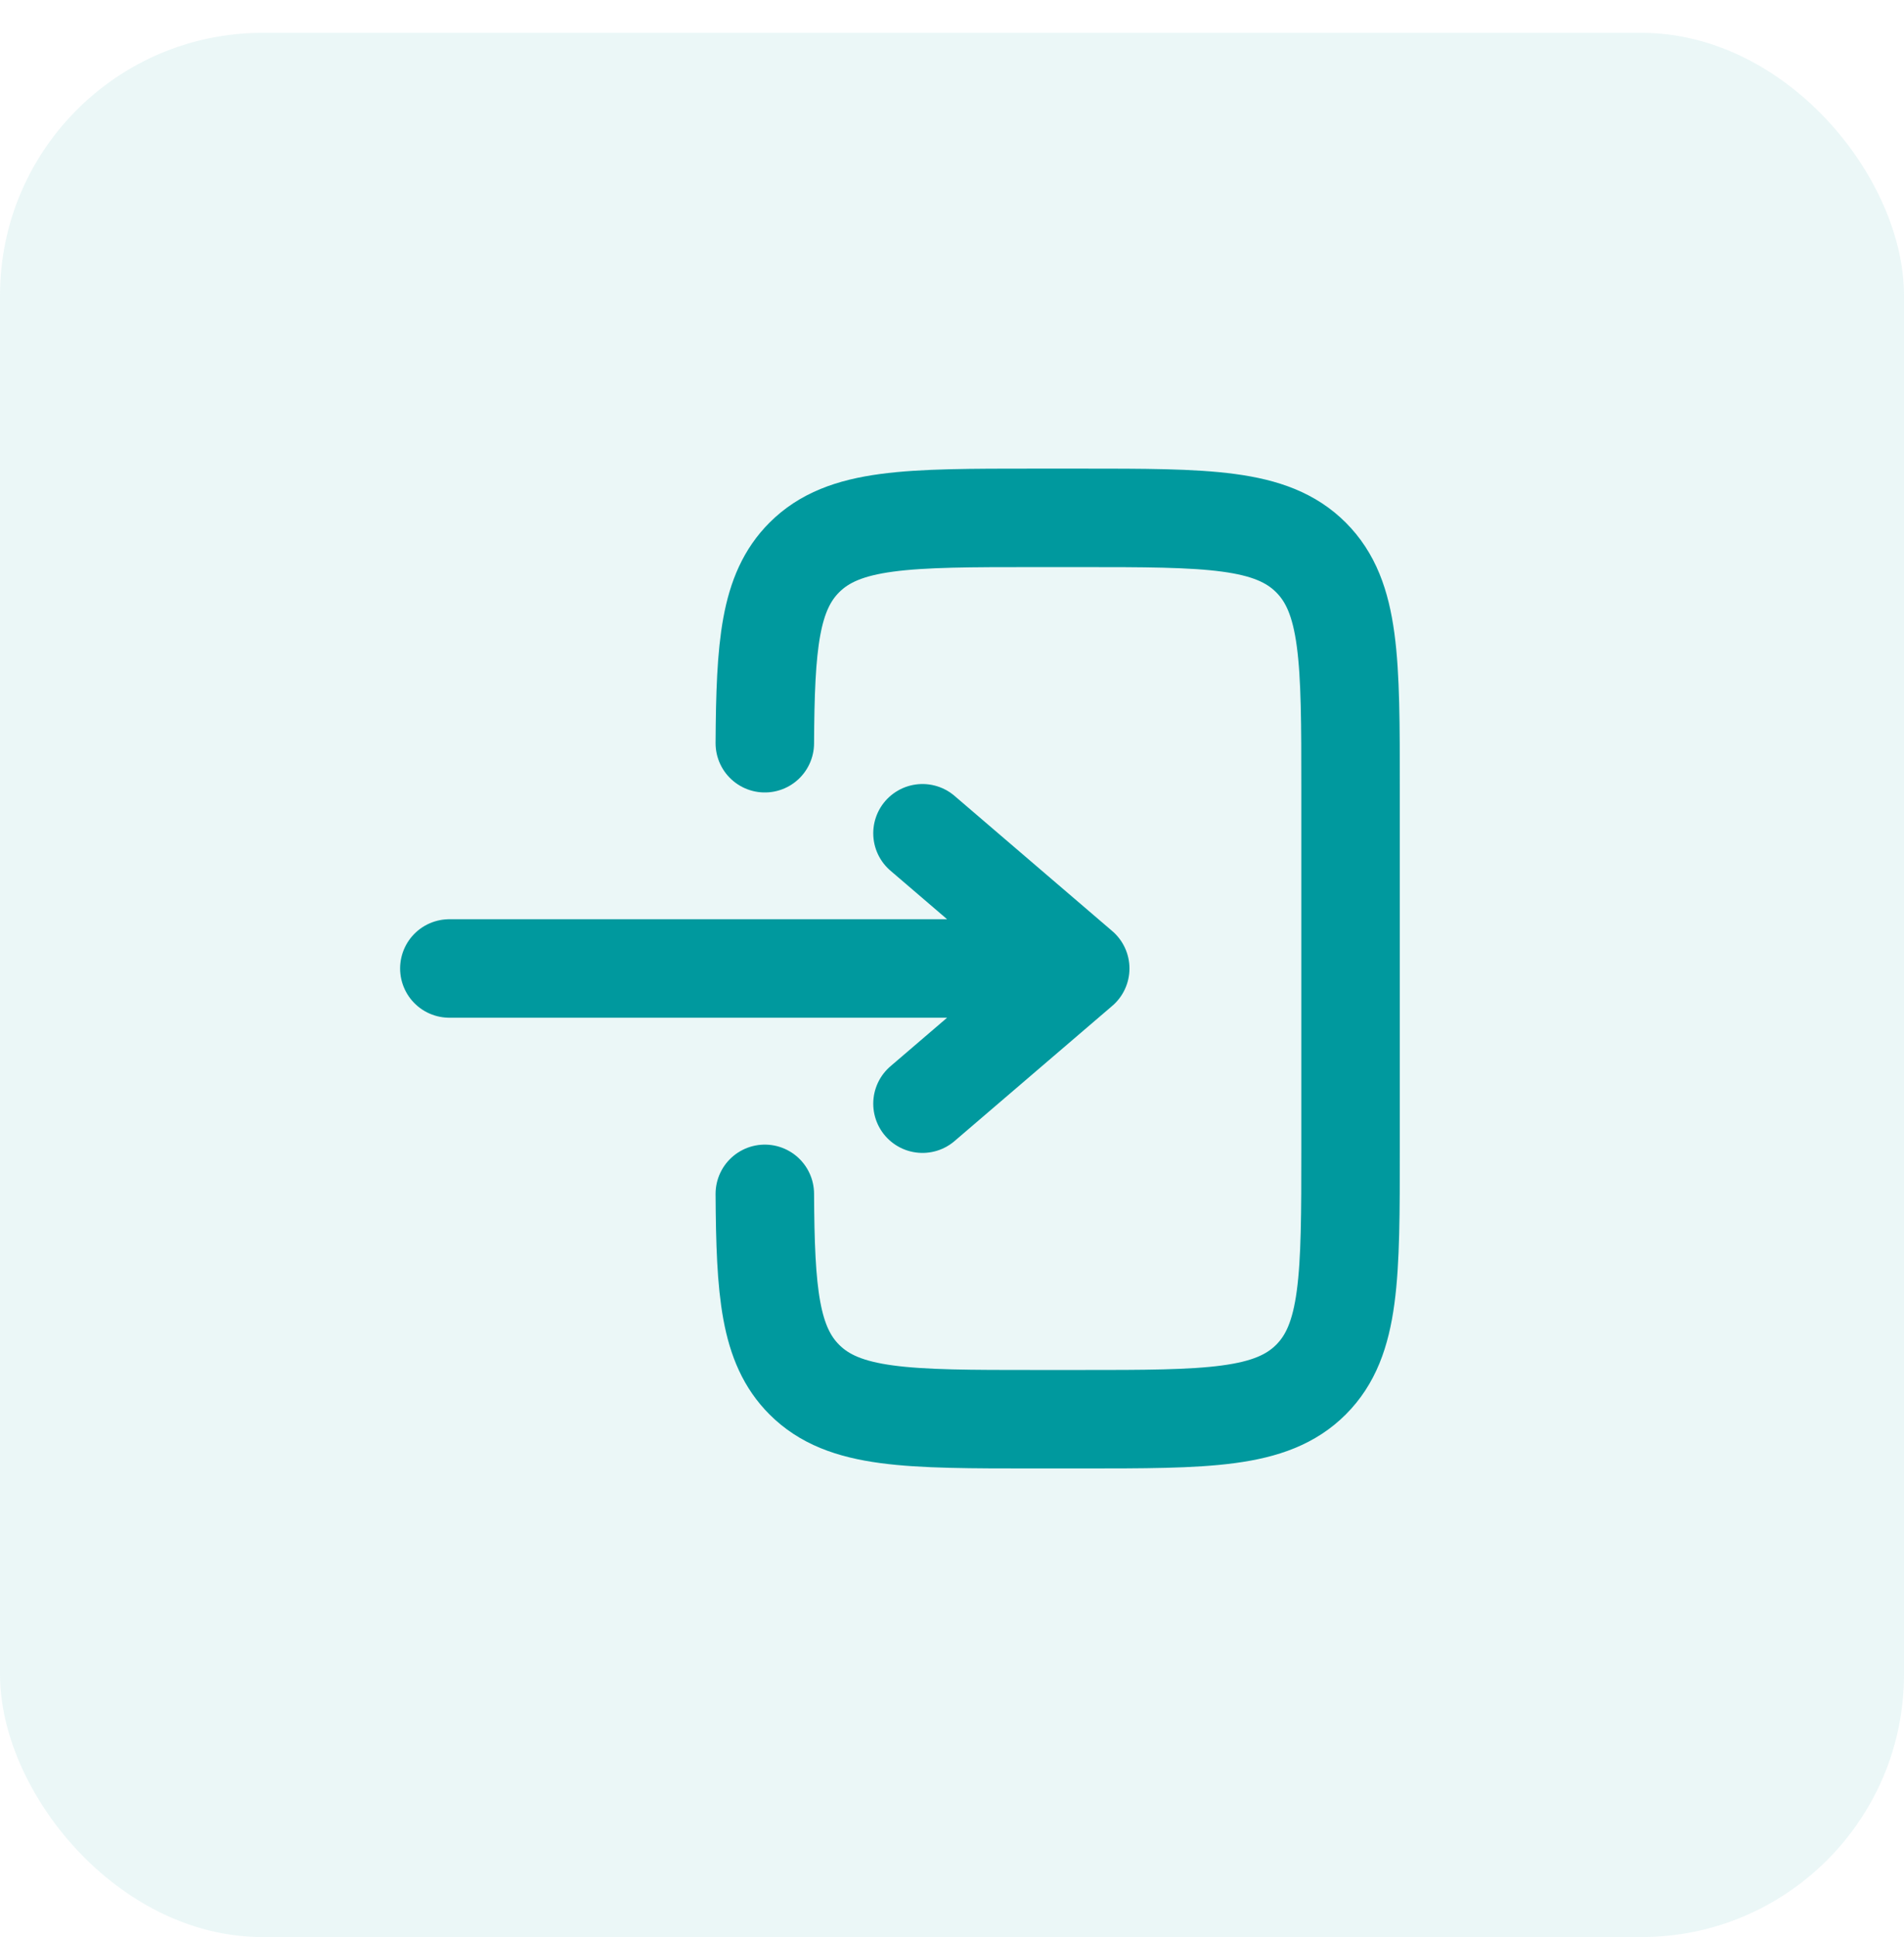
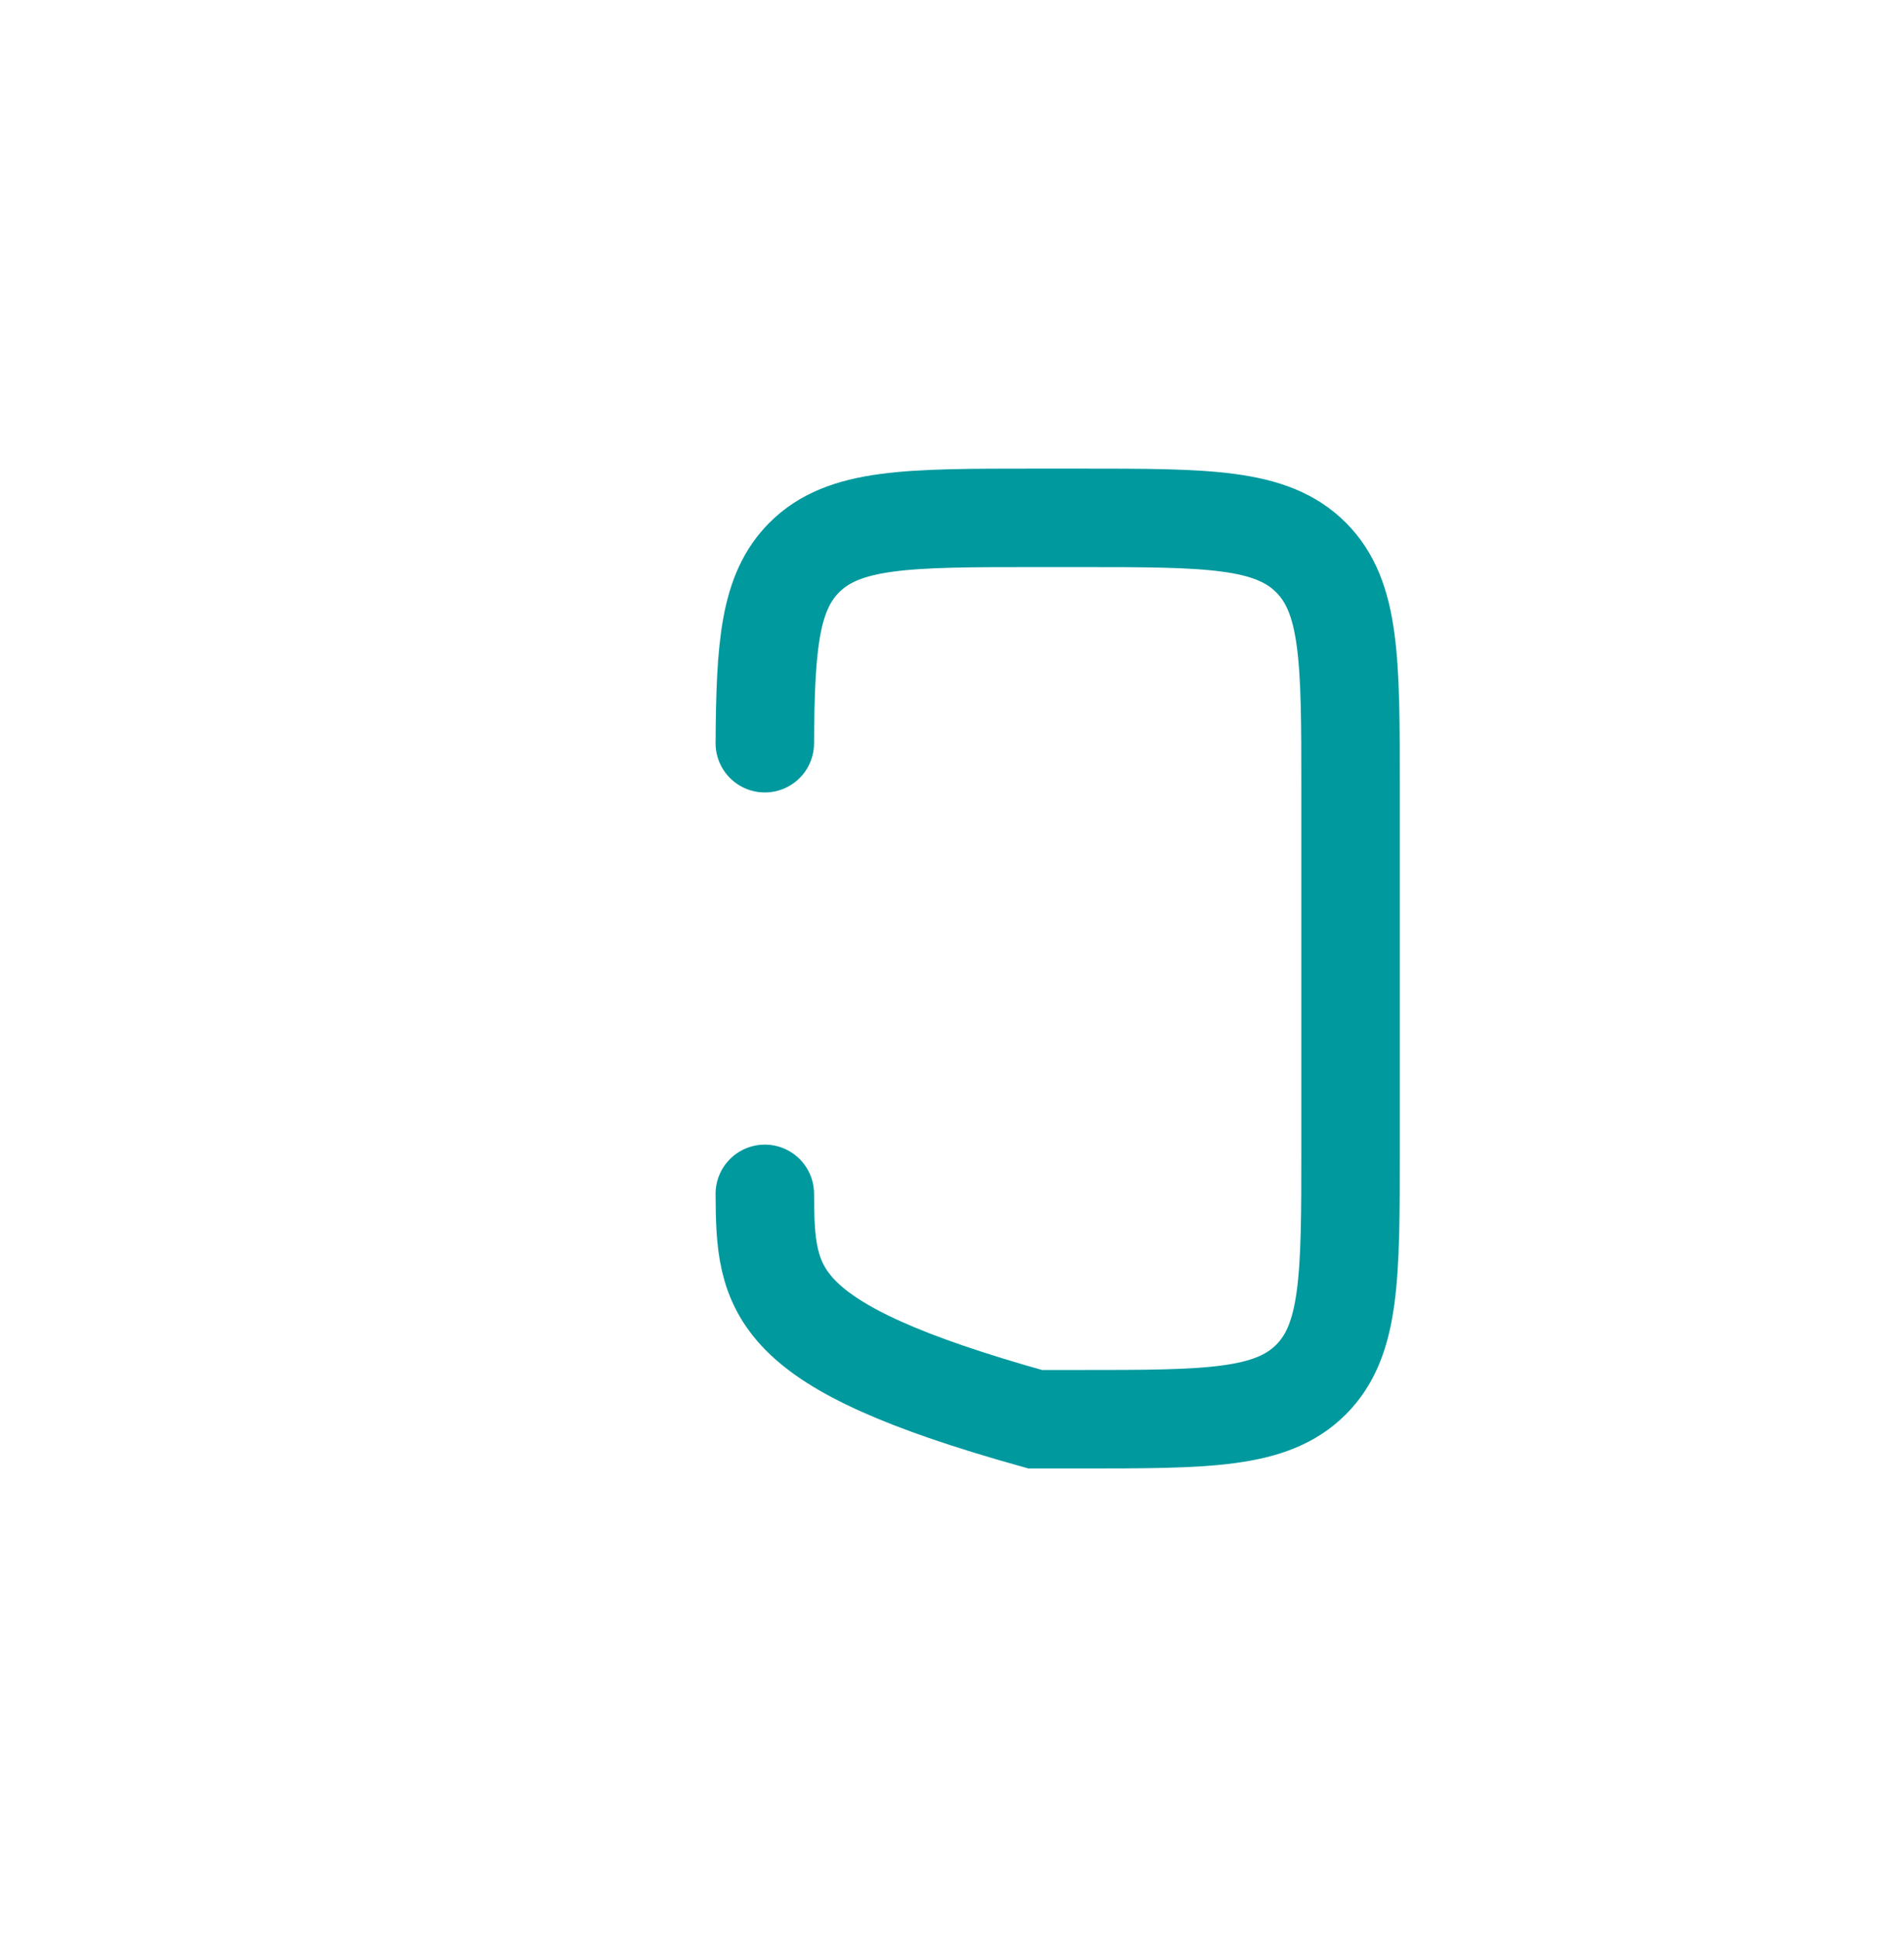
<svg xmlns="http://www.w3.org/2000/svg" width="58" height="59" viewBox="0 0 58 59" fill="none">
-   <rect y="1" width="58" height="58" rx="8" fill="#00999E" fill-opacity="0.08" />
-   <path d="M13.688 29.498L32.906 29.498M32.906 29.498L28.101 25.38M32.906 29.498L28.101 33.616" stroke="#00999E" stroke-width="3" stroke-linecap="round" stroke-linejoin="round" />
-   <path d="M23.298 22.637C23.315 19.651 23.447 18.034 24.502 16.979C25.708 15.773 27.649 15.773 31.532 15.773L32.905 15.773C36.787 15.773 38.728 15.773 39.935 16.979C41.141 18.185 41.141 20.127 41.141 24.009L41.141 34.991C41.141 38.873 41.141 40.815 39.935 42.021C38.728 43.227 36.787 43.227 32.905 43.227H31.532C27.649 43.227 25.708 43.227 24.502 42.021C23.447 40.966 23.315 39.349 23.298 36.363" stroke="#00999E" stroke-width="3" stroke-linecap="round" />
+   <path d="M23.298 22.637C23.315 19.651 23.447 18.034 24.502 16.979C25.708 15.773 27.649 15.773 31.532 15.773L32.905 15.773C36.787 15.773 38.728 15.773 39.935 16.979C41.141 18.185 41.141 20.127 41.141 24.009L41.141 34.991C41.141 38.873 41.141 40.815 39.935 42.021C38.728 43.227 36.787 43.227 32.905 43.227H31.532C23.447 40.966 23.315 39.349 23.298 36.363" stroke="#00999E" stroke-width="3" stroke-linecap="round" />
</svg>